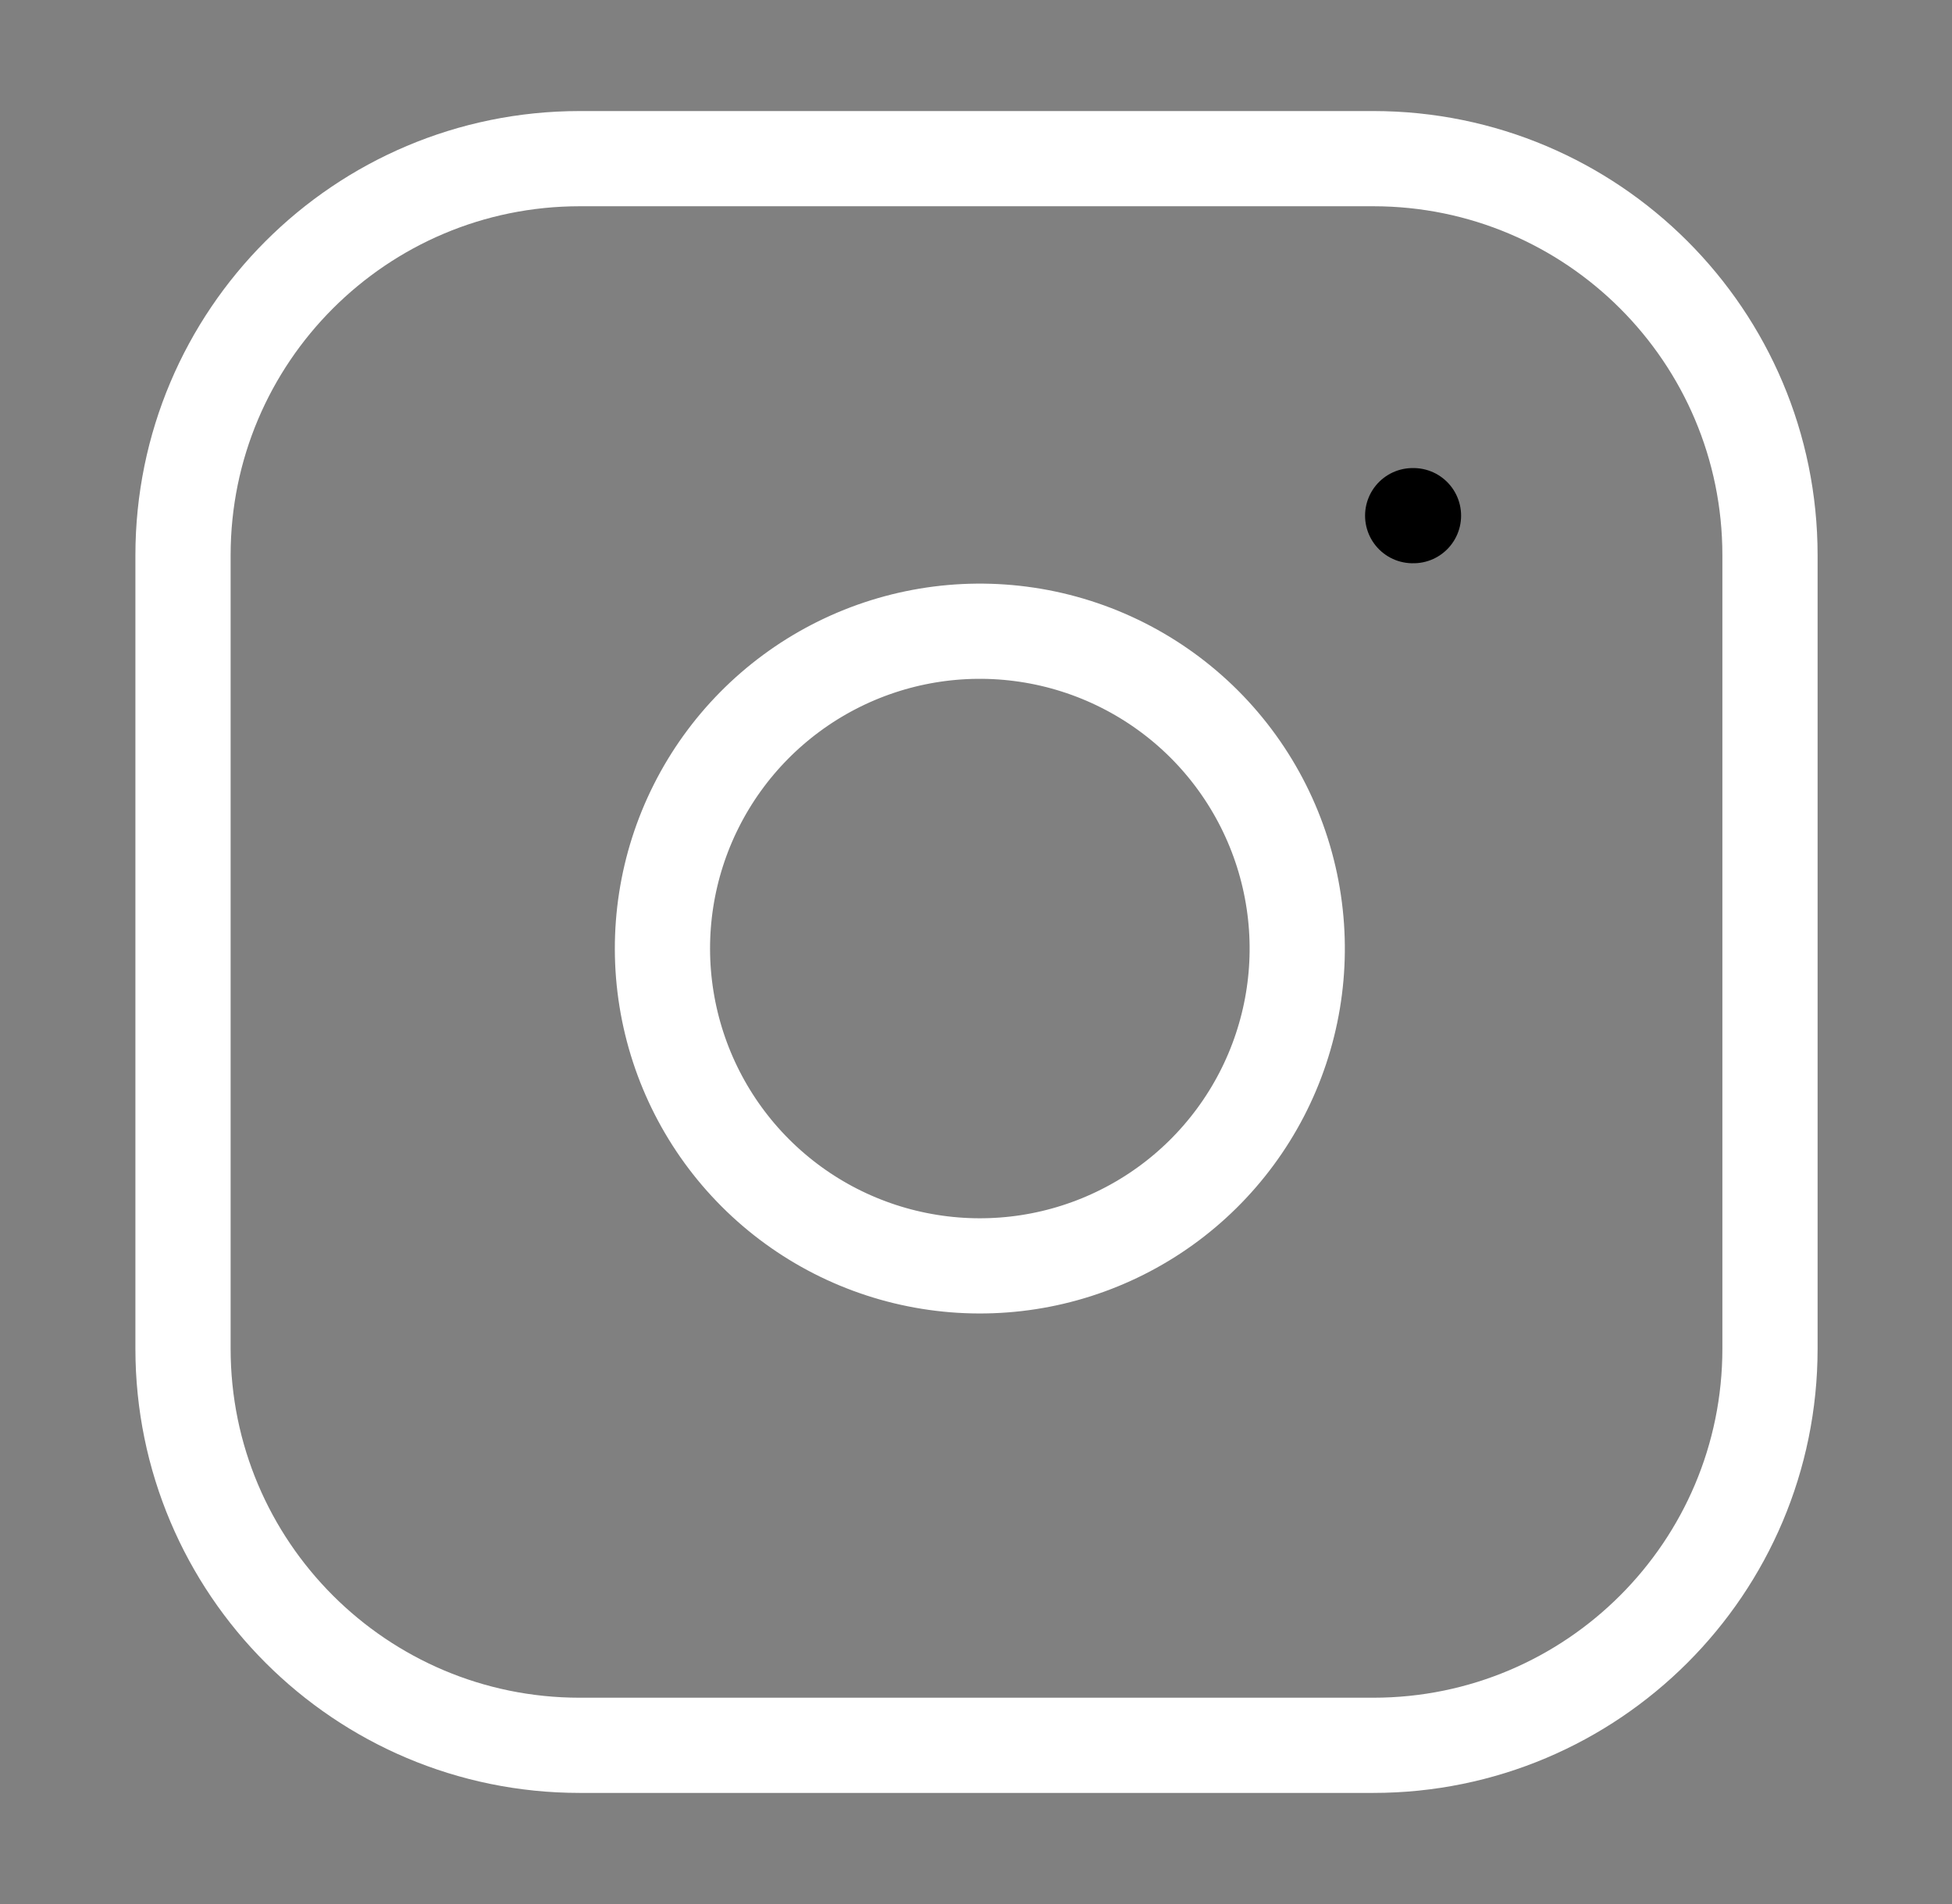
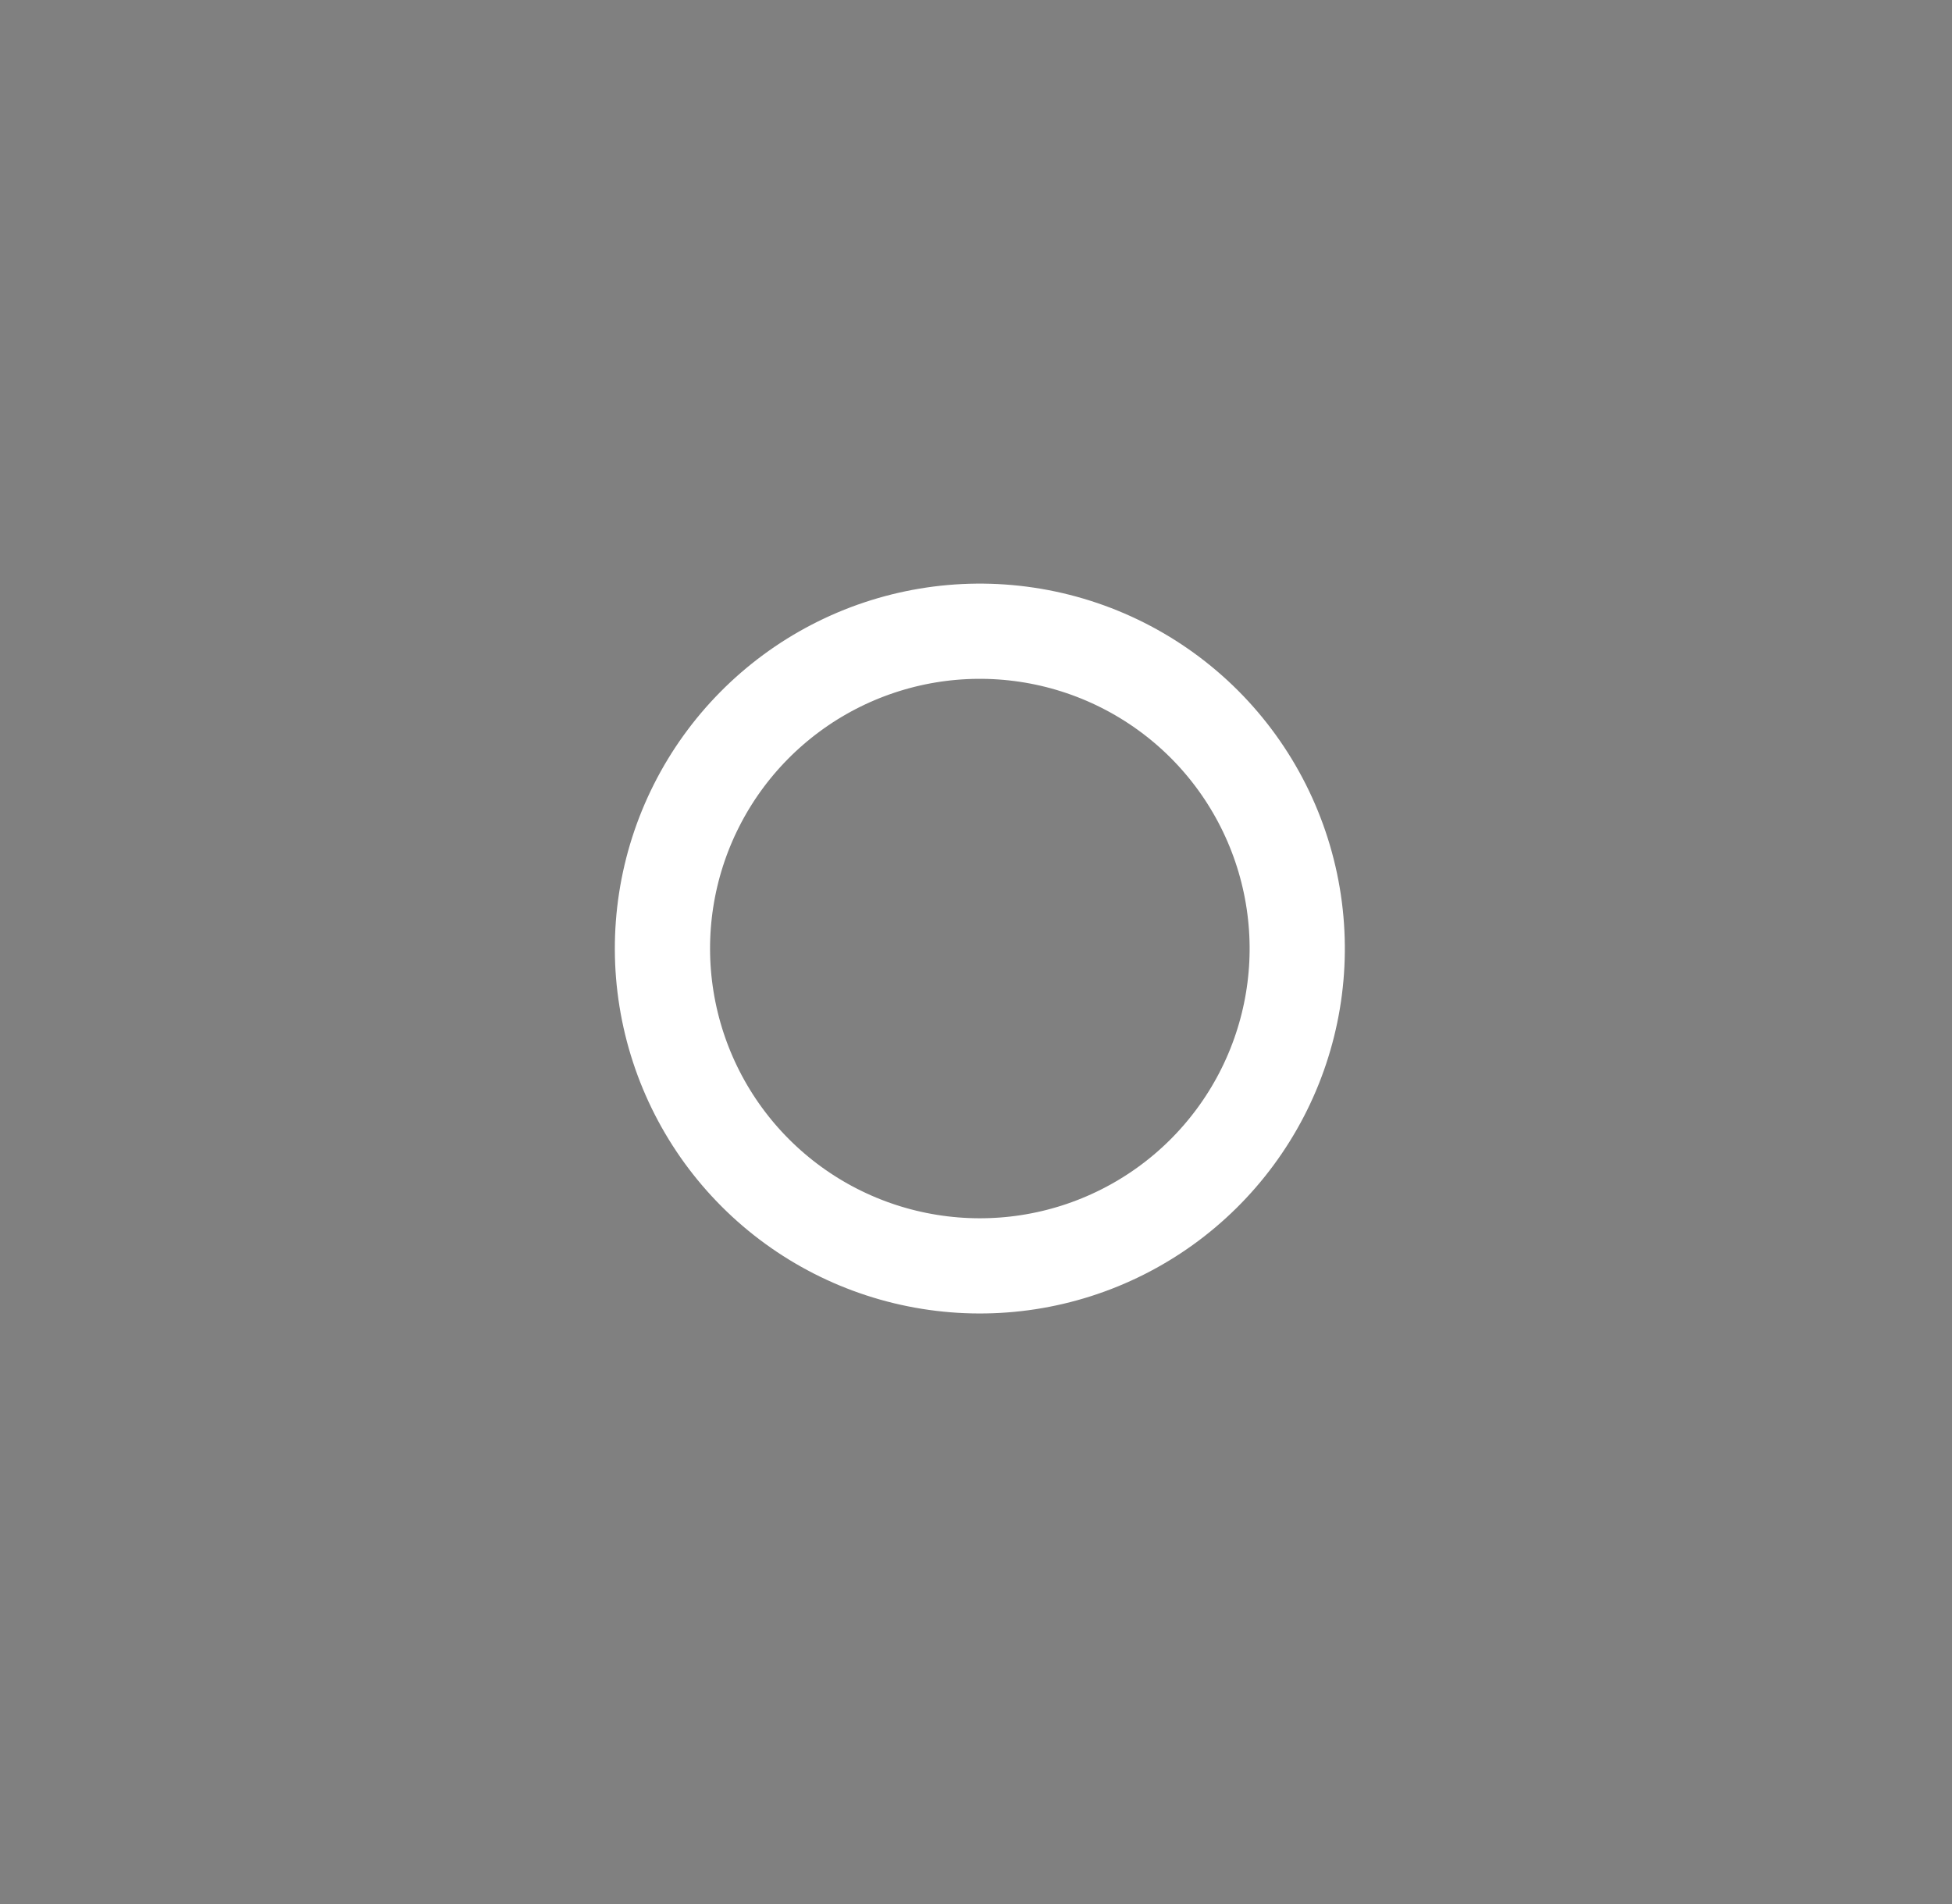
<svg xmlns="http://www.w3.org/2000/svg" width="41" height="40" viewBox="0 0 41 40" fill="none">
  <rect x="0" y="0" width="41" height="40" fill="#808080" stroke="none" />
  <g id="Icons / Instagram">
-     <path id="Vector" d="M28.844 3.333H12.177C7.575 3.333 3.844 7.064 3.844 11.666V28.333C3.844 32.935 7.575 36.666 12.177 36.666H28.844C33.446 36.666 37.177 32.935 37.177 28.333V11.666C37.177 7.064 33.446 3.333 28.844 3.333Z" stroke="white" stroke-width="2" stroke-linecap="round" stroke-linejoin="round" />
    <path id="Vector_2" d="M27.175 18.95C27.381 20.337 27.144 21.753 26.498 22.998C25.852 24.242 24.831 25.252 23.578 25.882C22.326 26.513 20.906 26.732 19.522 26.509C18.137 26.287 16.858 25.633 15.867 24.642C14.875 23.65 14.222 22.371 13.999 20.986C13.776 19.602 13.995 18.183 14.626 16.93C15.256 15.678 16.266 14.656 17.51 14.01C18.755 13.364 20.172 13.127 21.559 13.333C22.974 13.543 24.283 14.202 25.295 15.213C26.306 16.225 26.965 17.535 27.175 18.95Z" stroke="white" stroke-width="2" stroke-linecap="round" stroke-linejoin="round" />
-     <path id="Vector_3" d="M29.672 10.833H29.689" stroke="black" stroke-width="2" stroke-linecap="round" stroke-linejoin="round" />
  </g>
</svg>